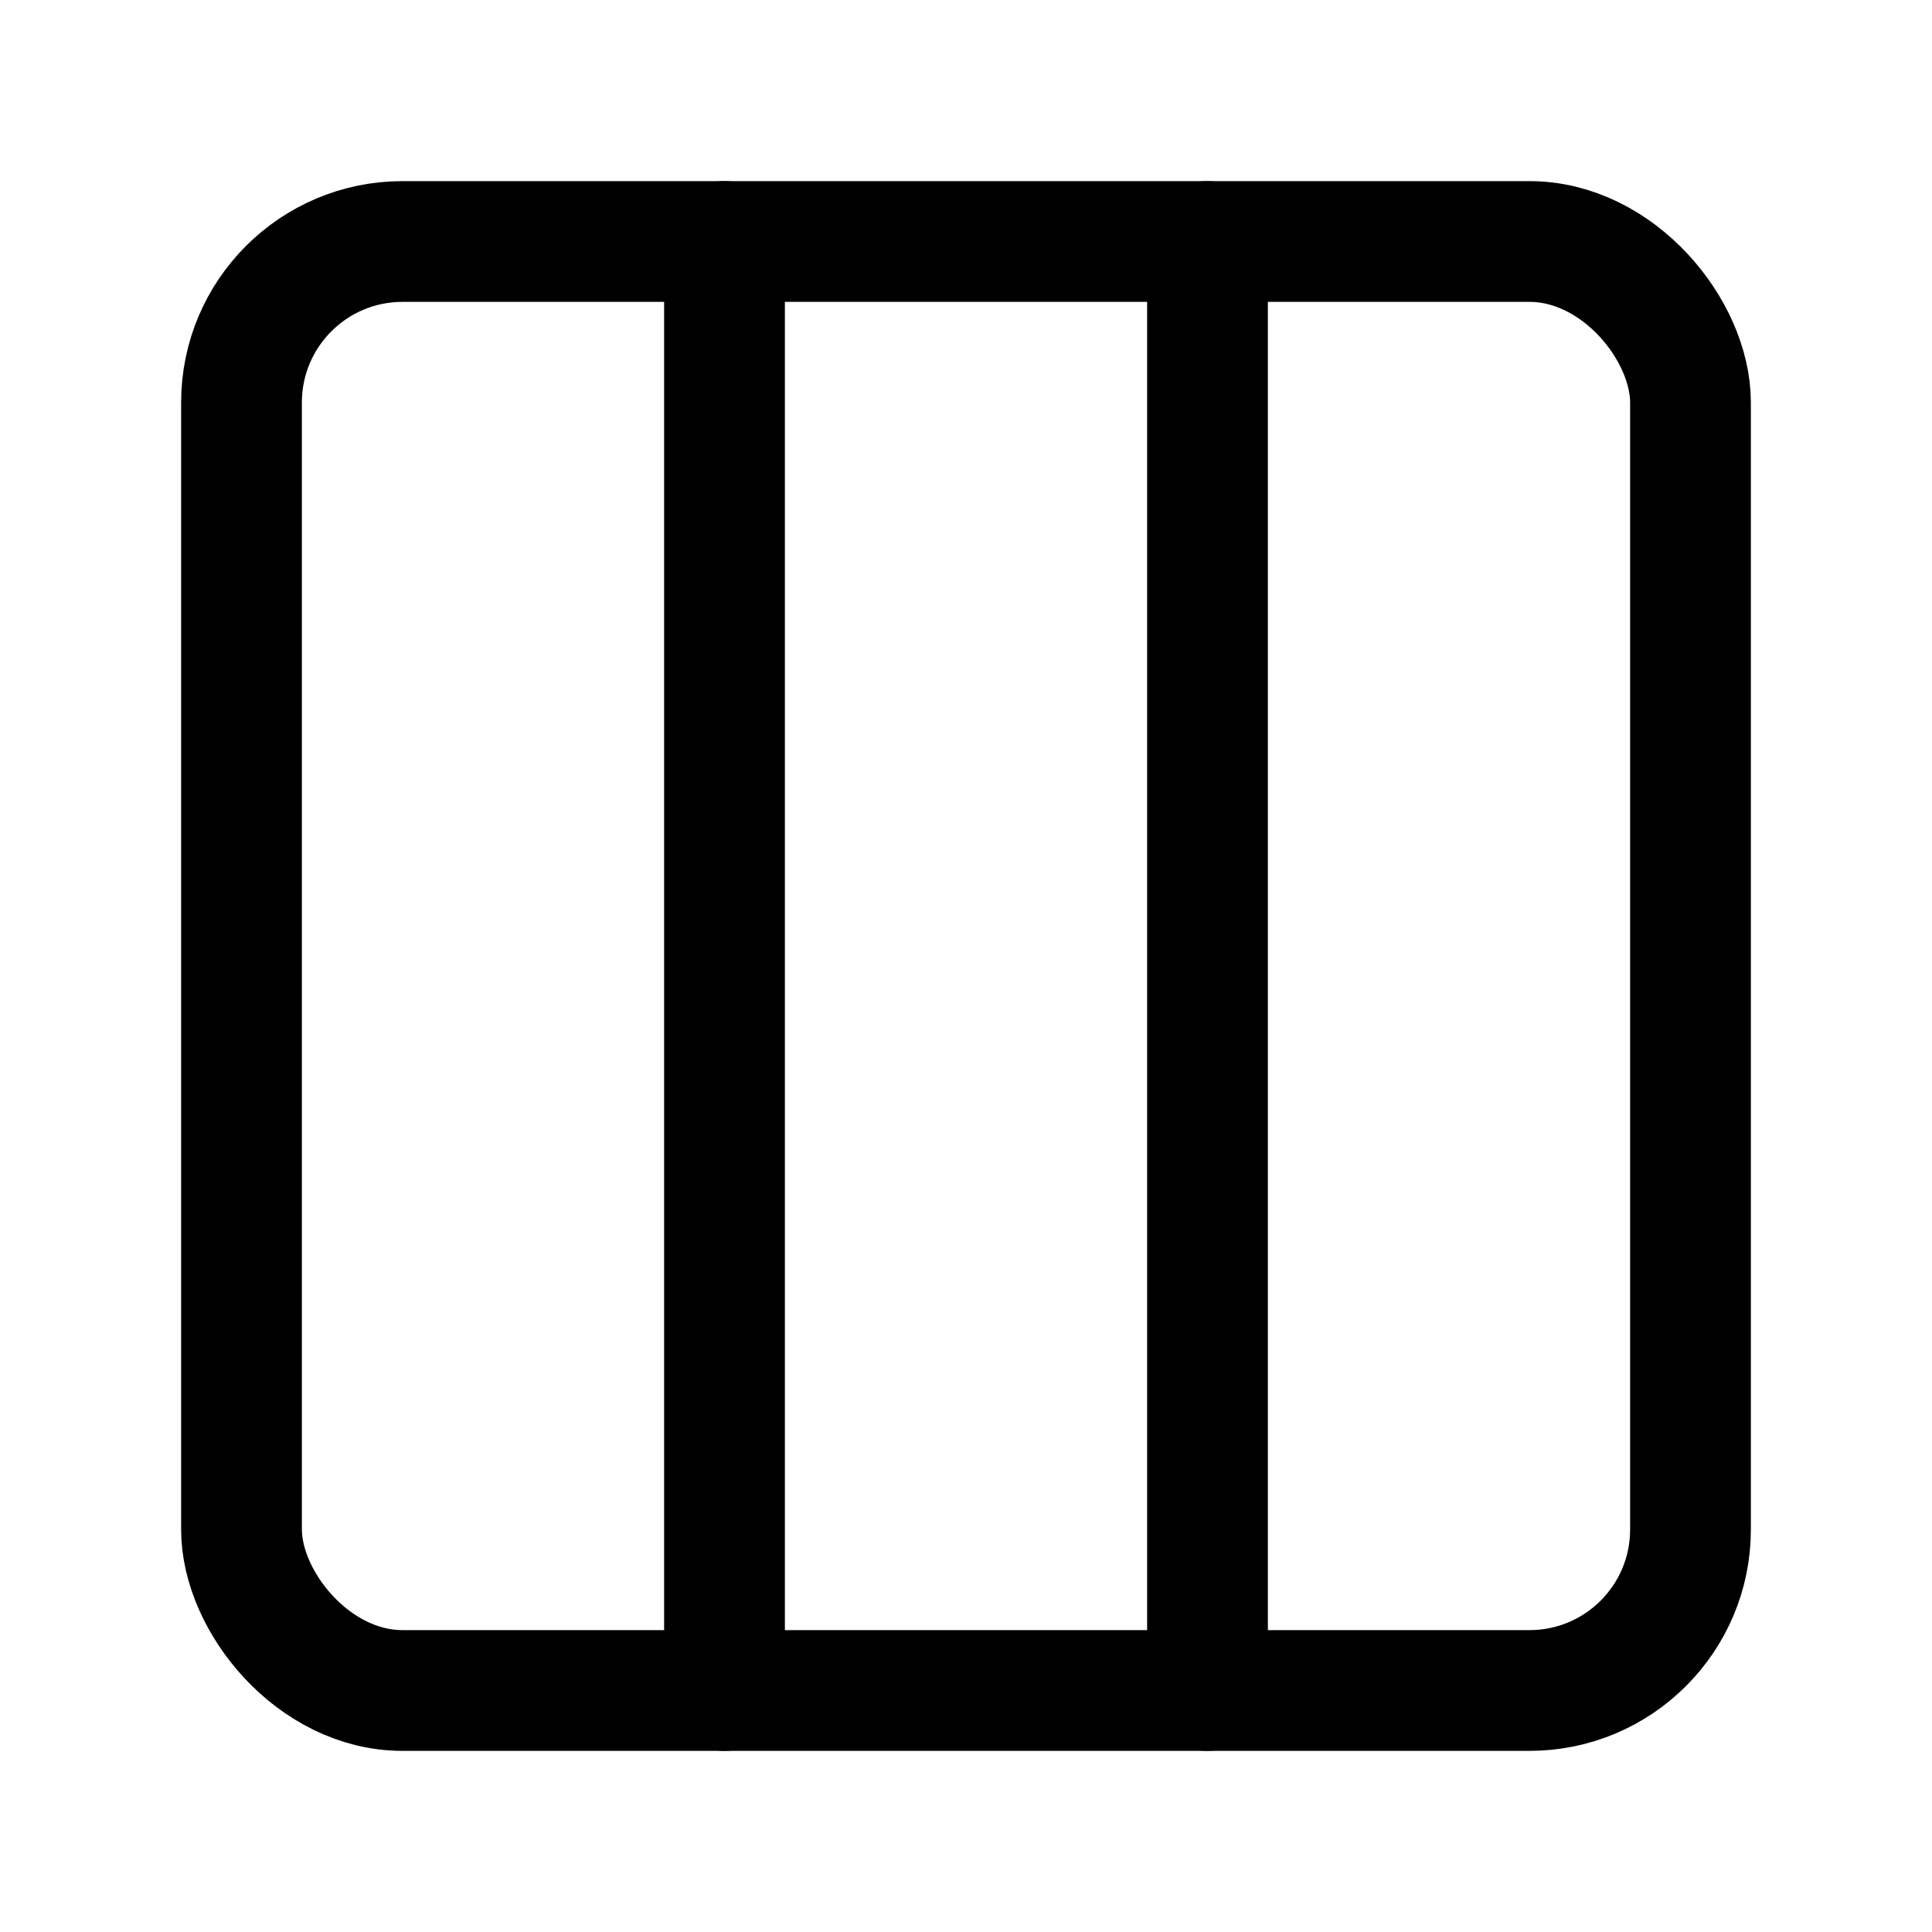
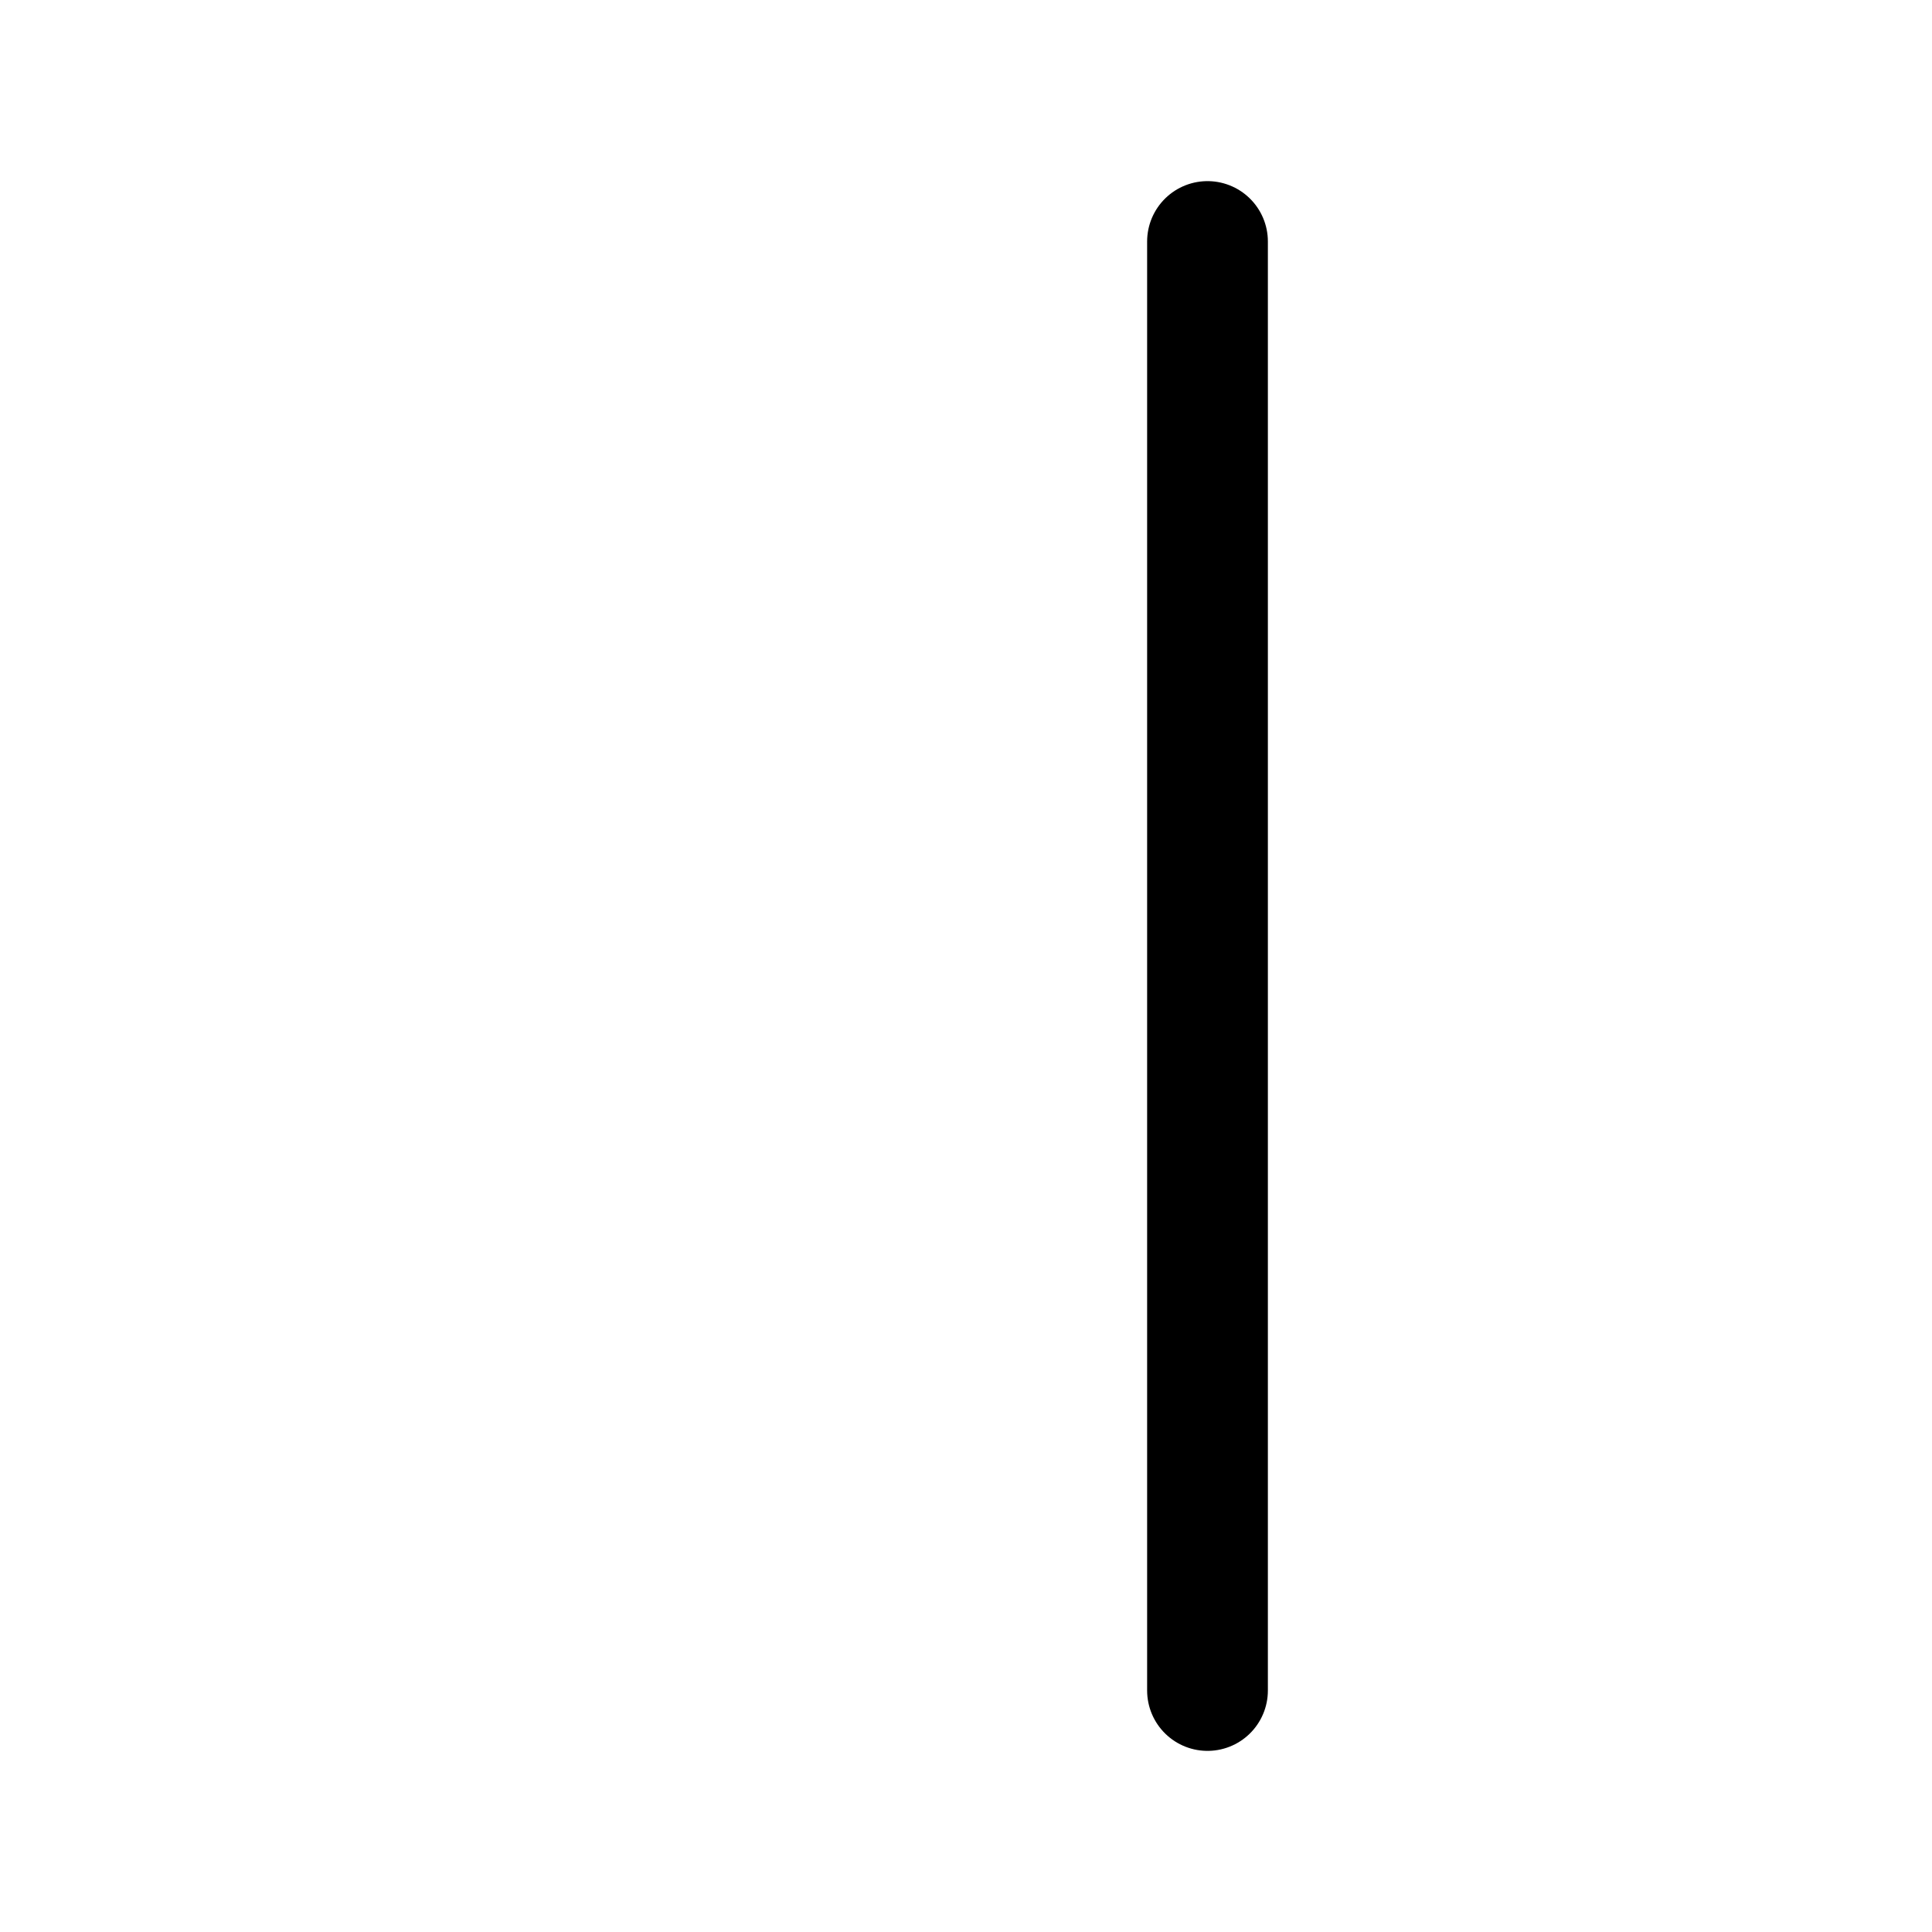
<svg xmlns="http://www.w3.org/2000/svg" width="24" height="24" fill="none" stroke="currentColor" stroke-linecap="round" stroke-linejoin="round" stroke-width="1.5" viewBox="0 0 24 24">
-   <rect width="18" height="18" x="3" y="3" rx="2" />
-   <path d="M9 3v18M15 3v18" />
+   <path d="M9 3M15 3v18" />
</svg>